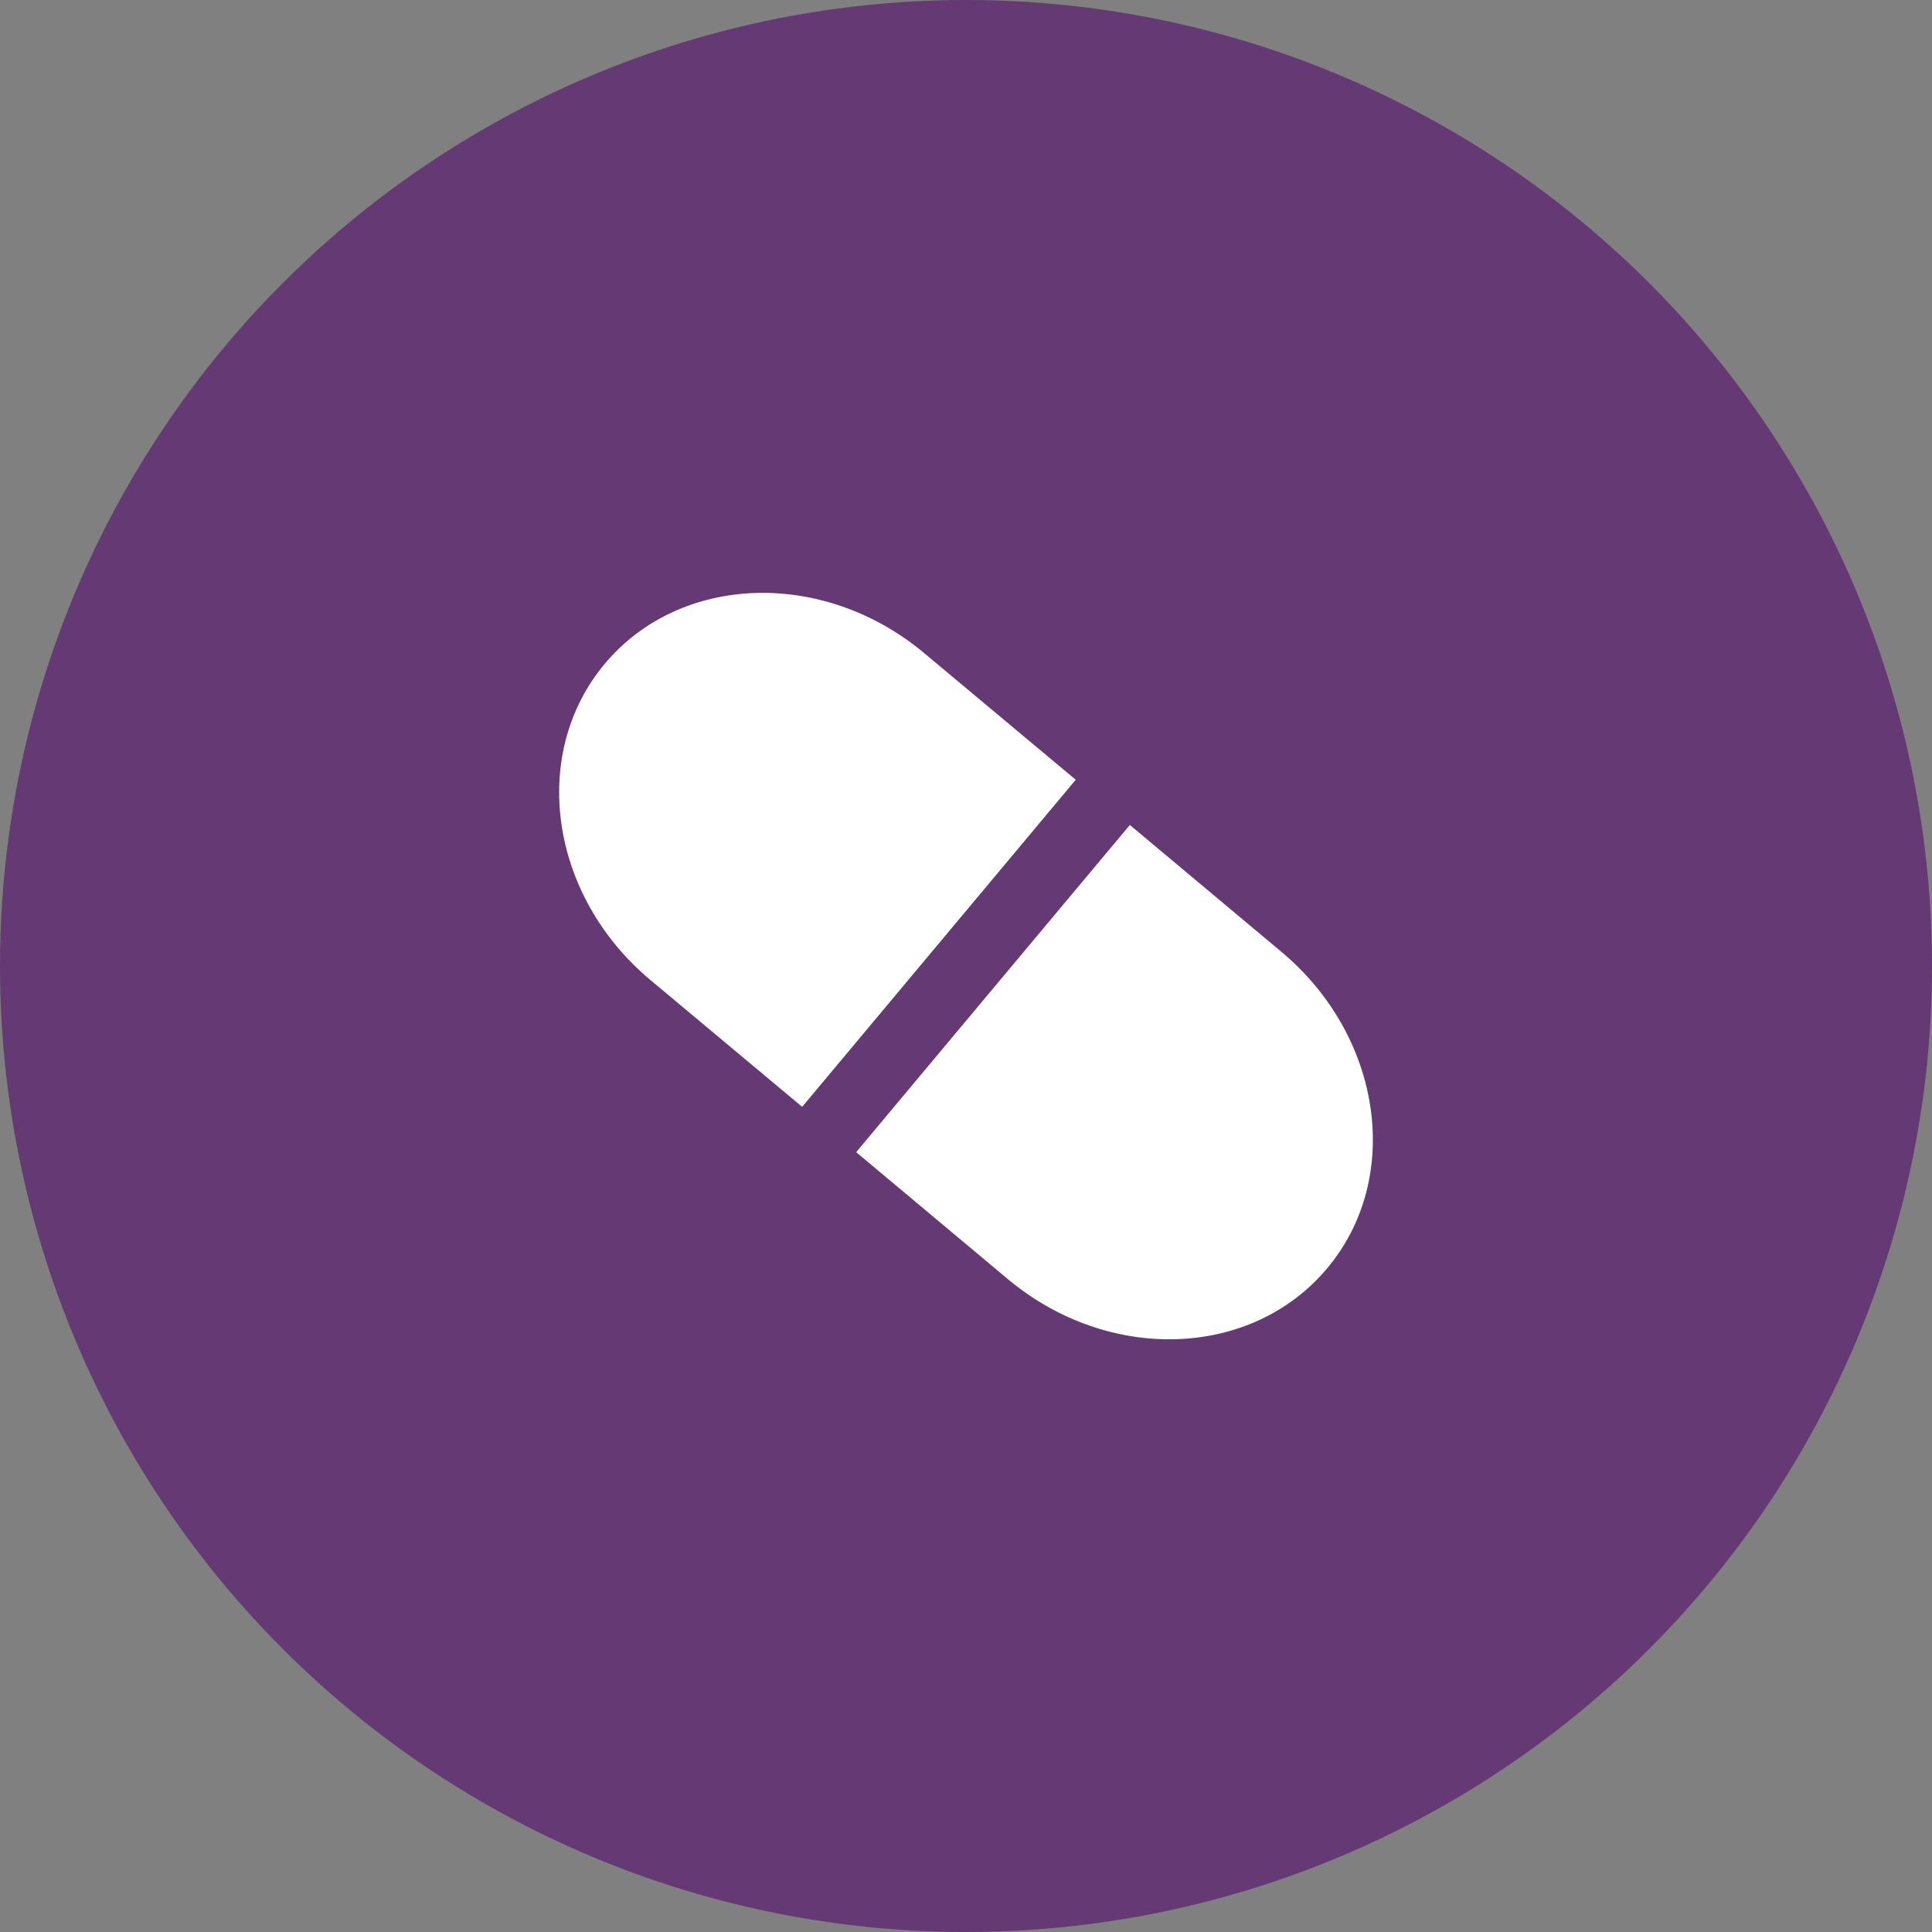
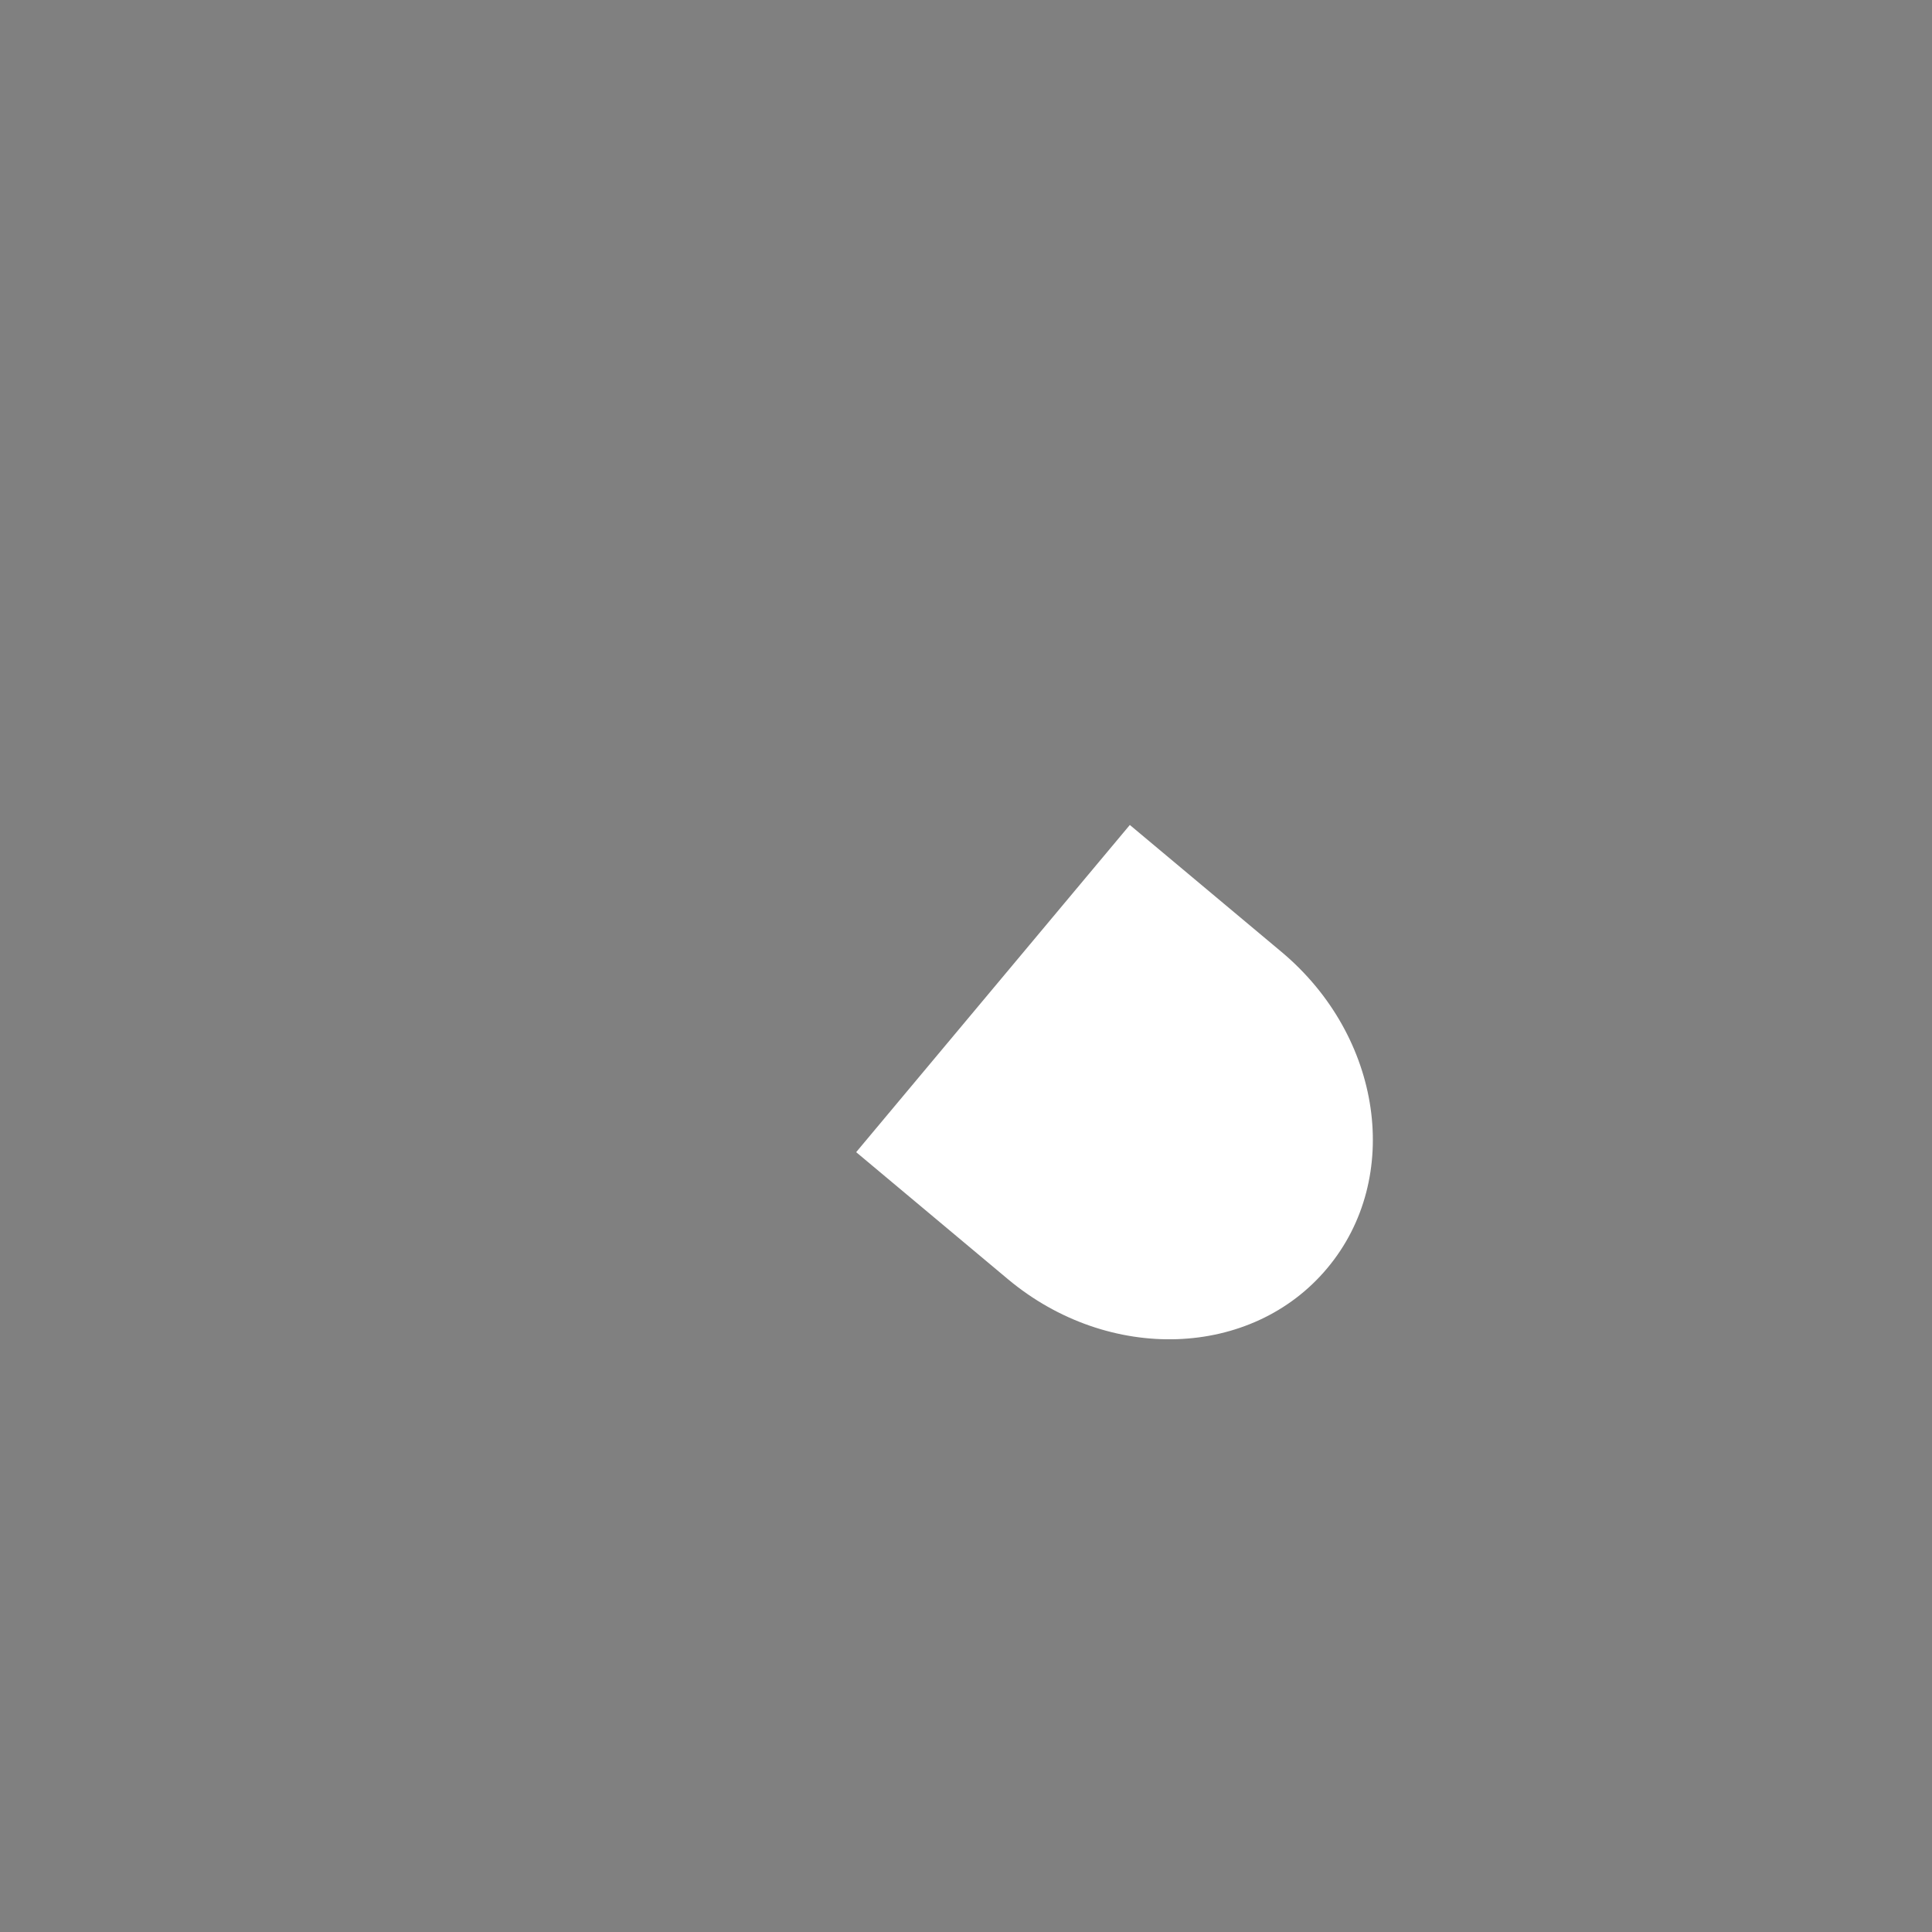
<svg xmlns="http://www.w3.org/2000/svg" id="j" data-name="Beschriftung" viewBox="0 0 100 100">
  <rect x="0" y="0" width="100" height="100" fill="#808080" stroke="none" />
  <defs>
    <style>
      .k {
        fill: #fff;
      }

      .l {
        fill: #643974;
      }
    </style>
  </defs>
  <g transform-origin="50% 50%">
    <animateTransform attributeName="transform" attributeType="XML" type="scale" values="1;0.5;1" dur="0.8s" repeatCount="indefinite" />
-     <circle class="l" cx="50" cy="50" r="50" />
-     <path class="k" d="M55.68,40.36l-7.85-6.56c-5.22-4.36-12.62-4.11-16.53,.56-3.91,4.68-2.85,12.01,2.37,16.37l7.85,6.56,14.16-16.93Z" />
    <path class="k" d="M44.32,59.64l7.85,6.57c5.22,4.36,12.62,4.11,16.53-.57,3.91-4.67,2.85-12-2.37-16.37l-7.85-6.57-14.16,16.93Z" />
  </g>
</svg>